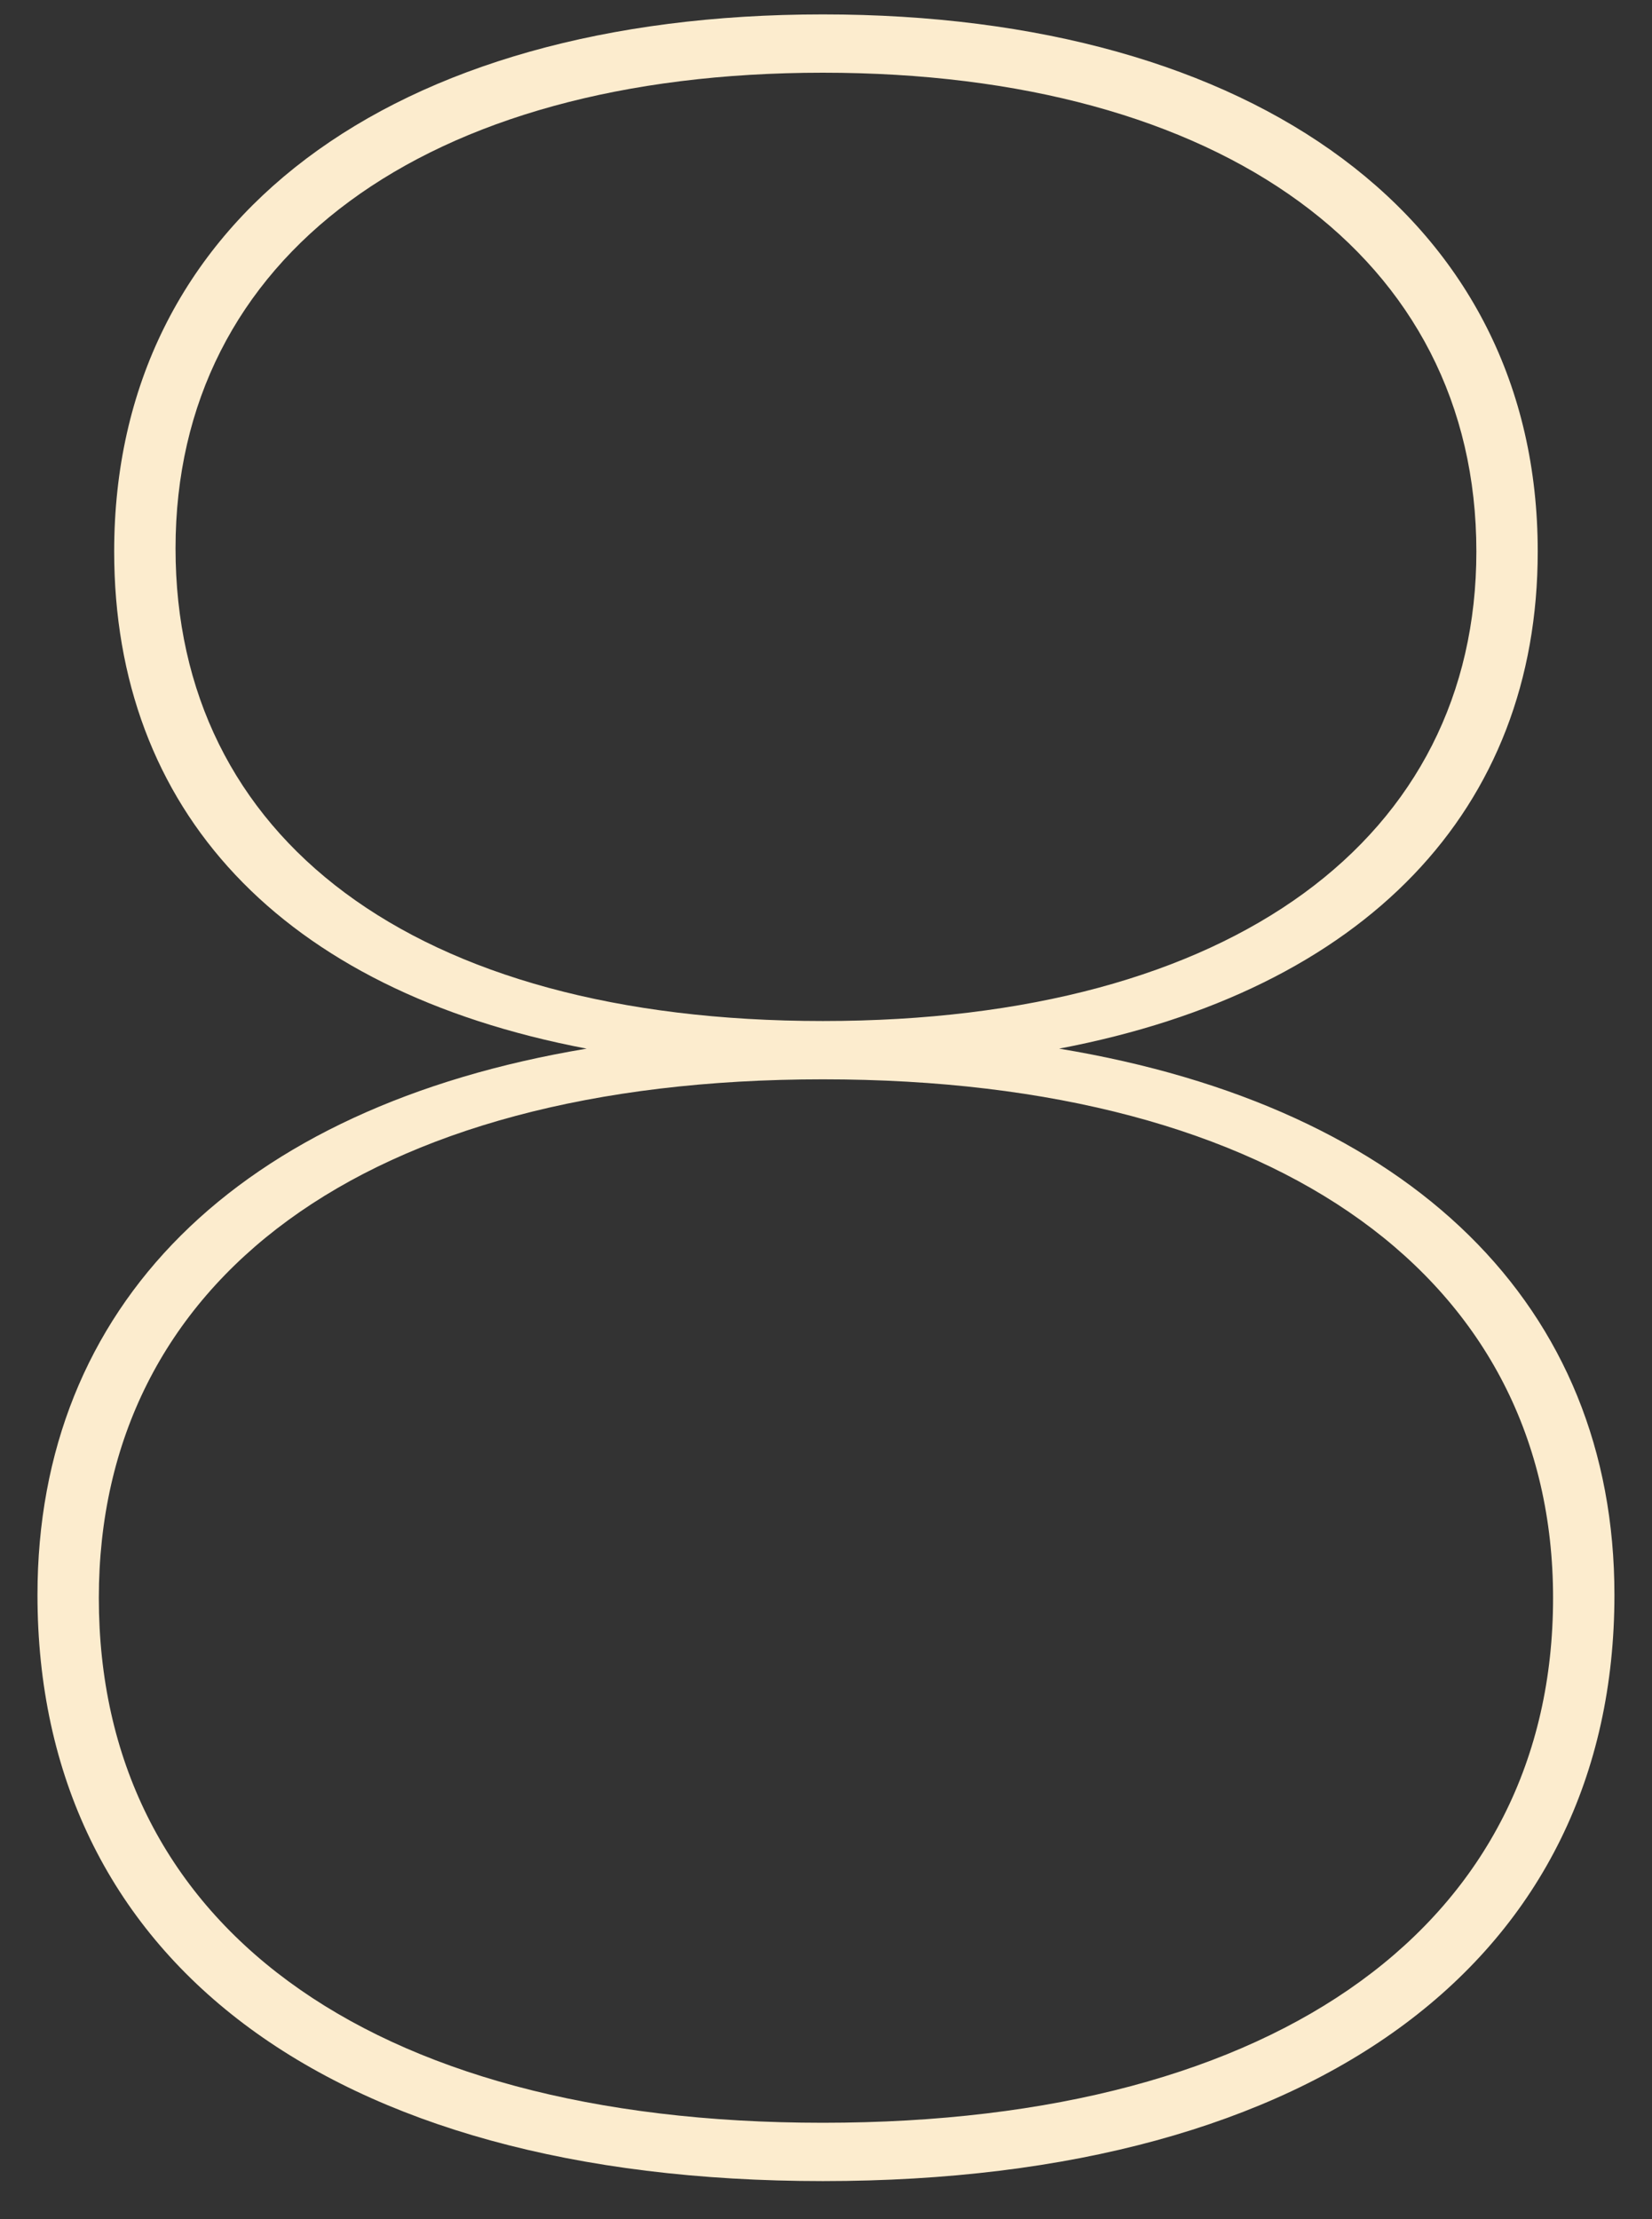
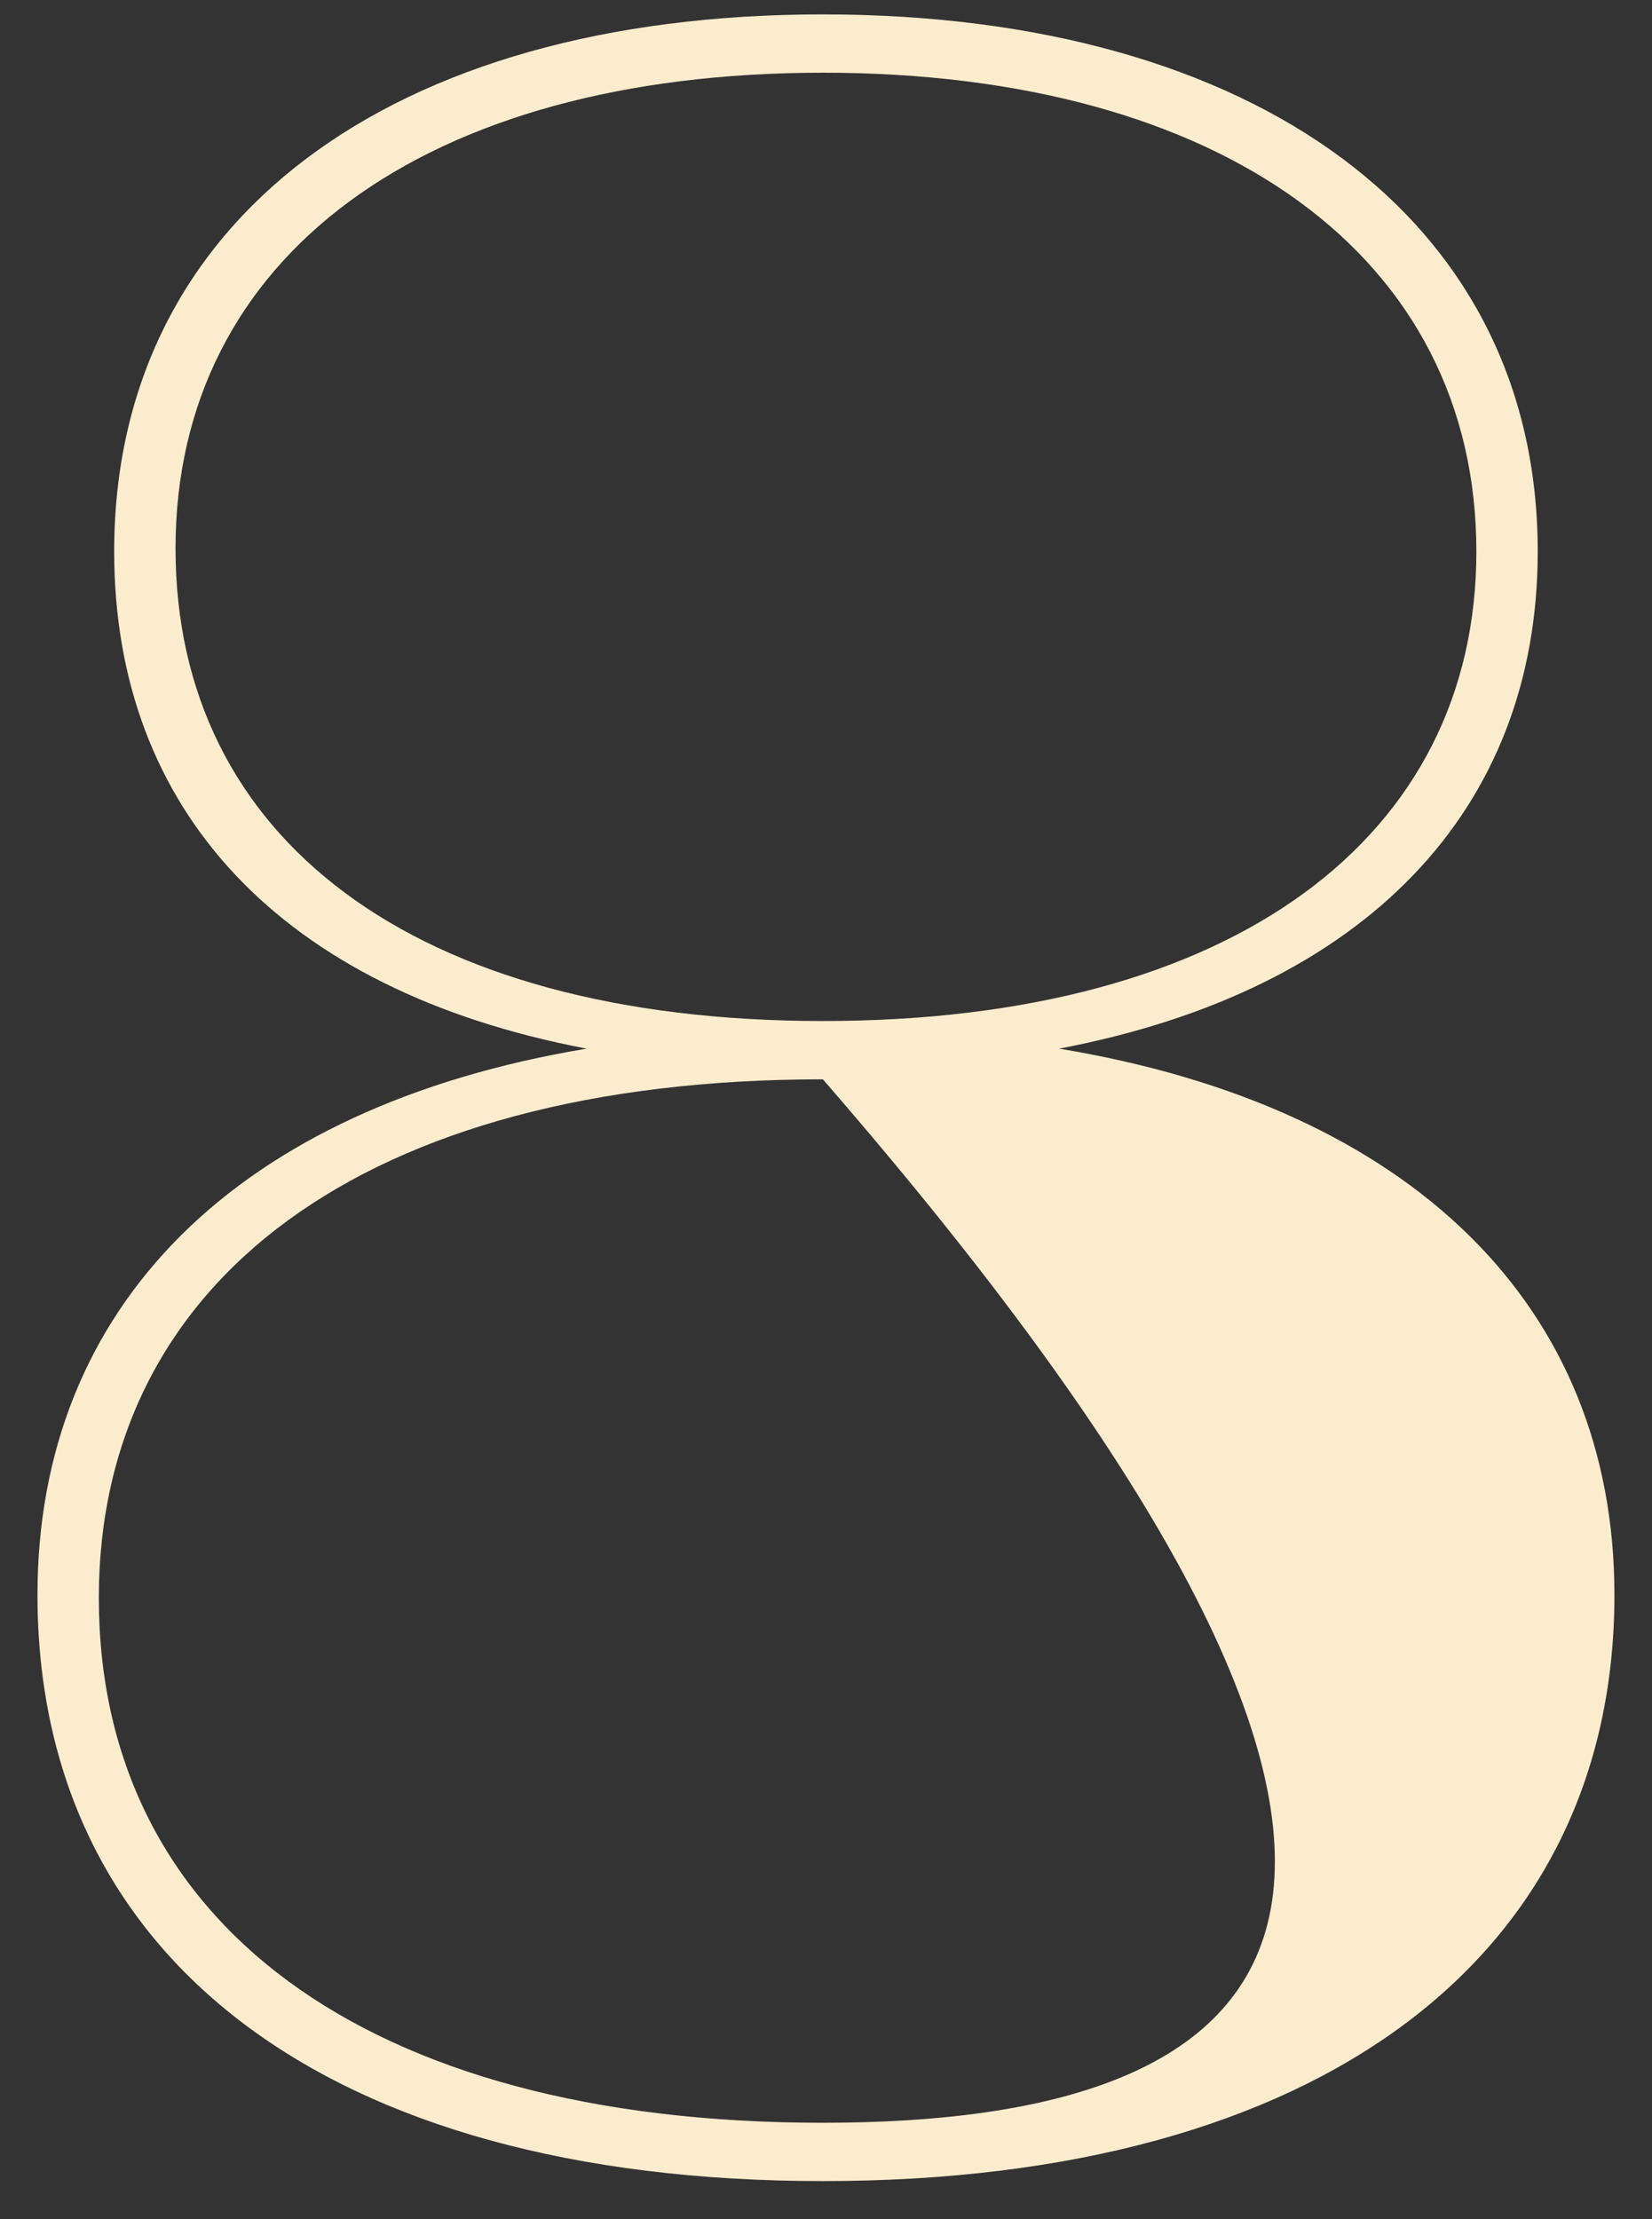
<svg xmlns="http://www.w3.org/2000/svg" width="35" height="47" viewBox="0 0 35 47" fill="none">
  <rect x="0" y="0" width="35" height="47" fill="#333333" stroke="none" />
-   <path d="M22.439 22.21C28.939 20.975 32.579 17.14 32.579 11.68C32.579 4.66 26.599 0.305 17.434 0.305C8.269 0.305 2.419 4.66 2.419 11.68C2.419 17.14 5.929 20.975 12.429 22.21C5.019 23.445 0.794 27.67 0.794 33.78C0.794 41.45 6.904 46.195 17.434 46.195C27.964 46.195 34.204 41.45 34.204 33.78C34.204 27.67 29.914 23.445 22.439 22.21ZM3.719 11.615C3.719 5.44 8.984 1.54 17.434 1.54C25.884 1.54 31.279 5.44 31.279 11.68C31.279 17.725 26.144 21.625 17.434 21.625C8.724 21.625 3.719 17.725 3.719 11.615ZM17.434 44.96C7.684 44.96 2.094 40.67 2.094 33.845C2.094 27.15 7.684 22.86 17.434 22.86C27.184 22.86 32.904 27.15 32.904 33.845C32.904 40.67 27.184 44.96 17.434 44.96Z" fill="#FCECCE" />
+   <path d="M22.439 22.21C28.939 20.975 32.579 17.14 32.579 11.68C32.579 4.66 26.599 0.305 17.434 0.305C8.269 0.305 2.419 4.66 2.419 11.68C2.419 17.14 5.929 20.975 12.429 22.21C5.019 23.445 0.794 27.67 0.794 33.78C0.794 41.45 6.904 46.195 17.434 46.195C27.964 46.195 34.204 41.45 34.204 33.78C34.204 27.67 29.914 23.445 22.439 22.21ZM3.719 11.615C3.719 5.44 8.984 1.54 17.434 1.54C25.884 1.54 31.279 5.44 31.279 11.68C31.279 17.725 26.144 21.625 17.434 21.625C8.724 21.625 3.719 17.725 3.719 11.615ZM17.434 44.96C7.684 44.96 2.094 40.67 2.094 33.845C2.094 27.15 7.684 22.86 17.434 22.86C32.904 40.67 27.184 44.96 17.434 44.96Z" fill="#FCECCE" />
</svg>